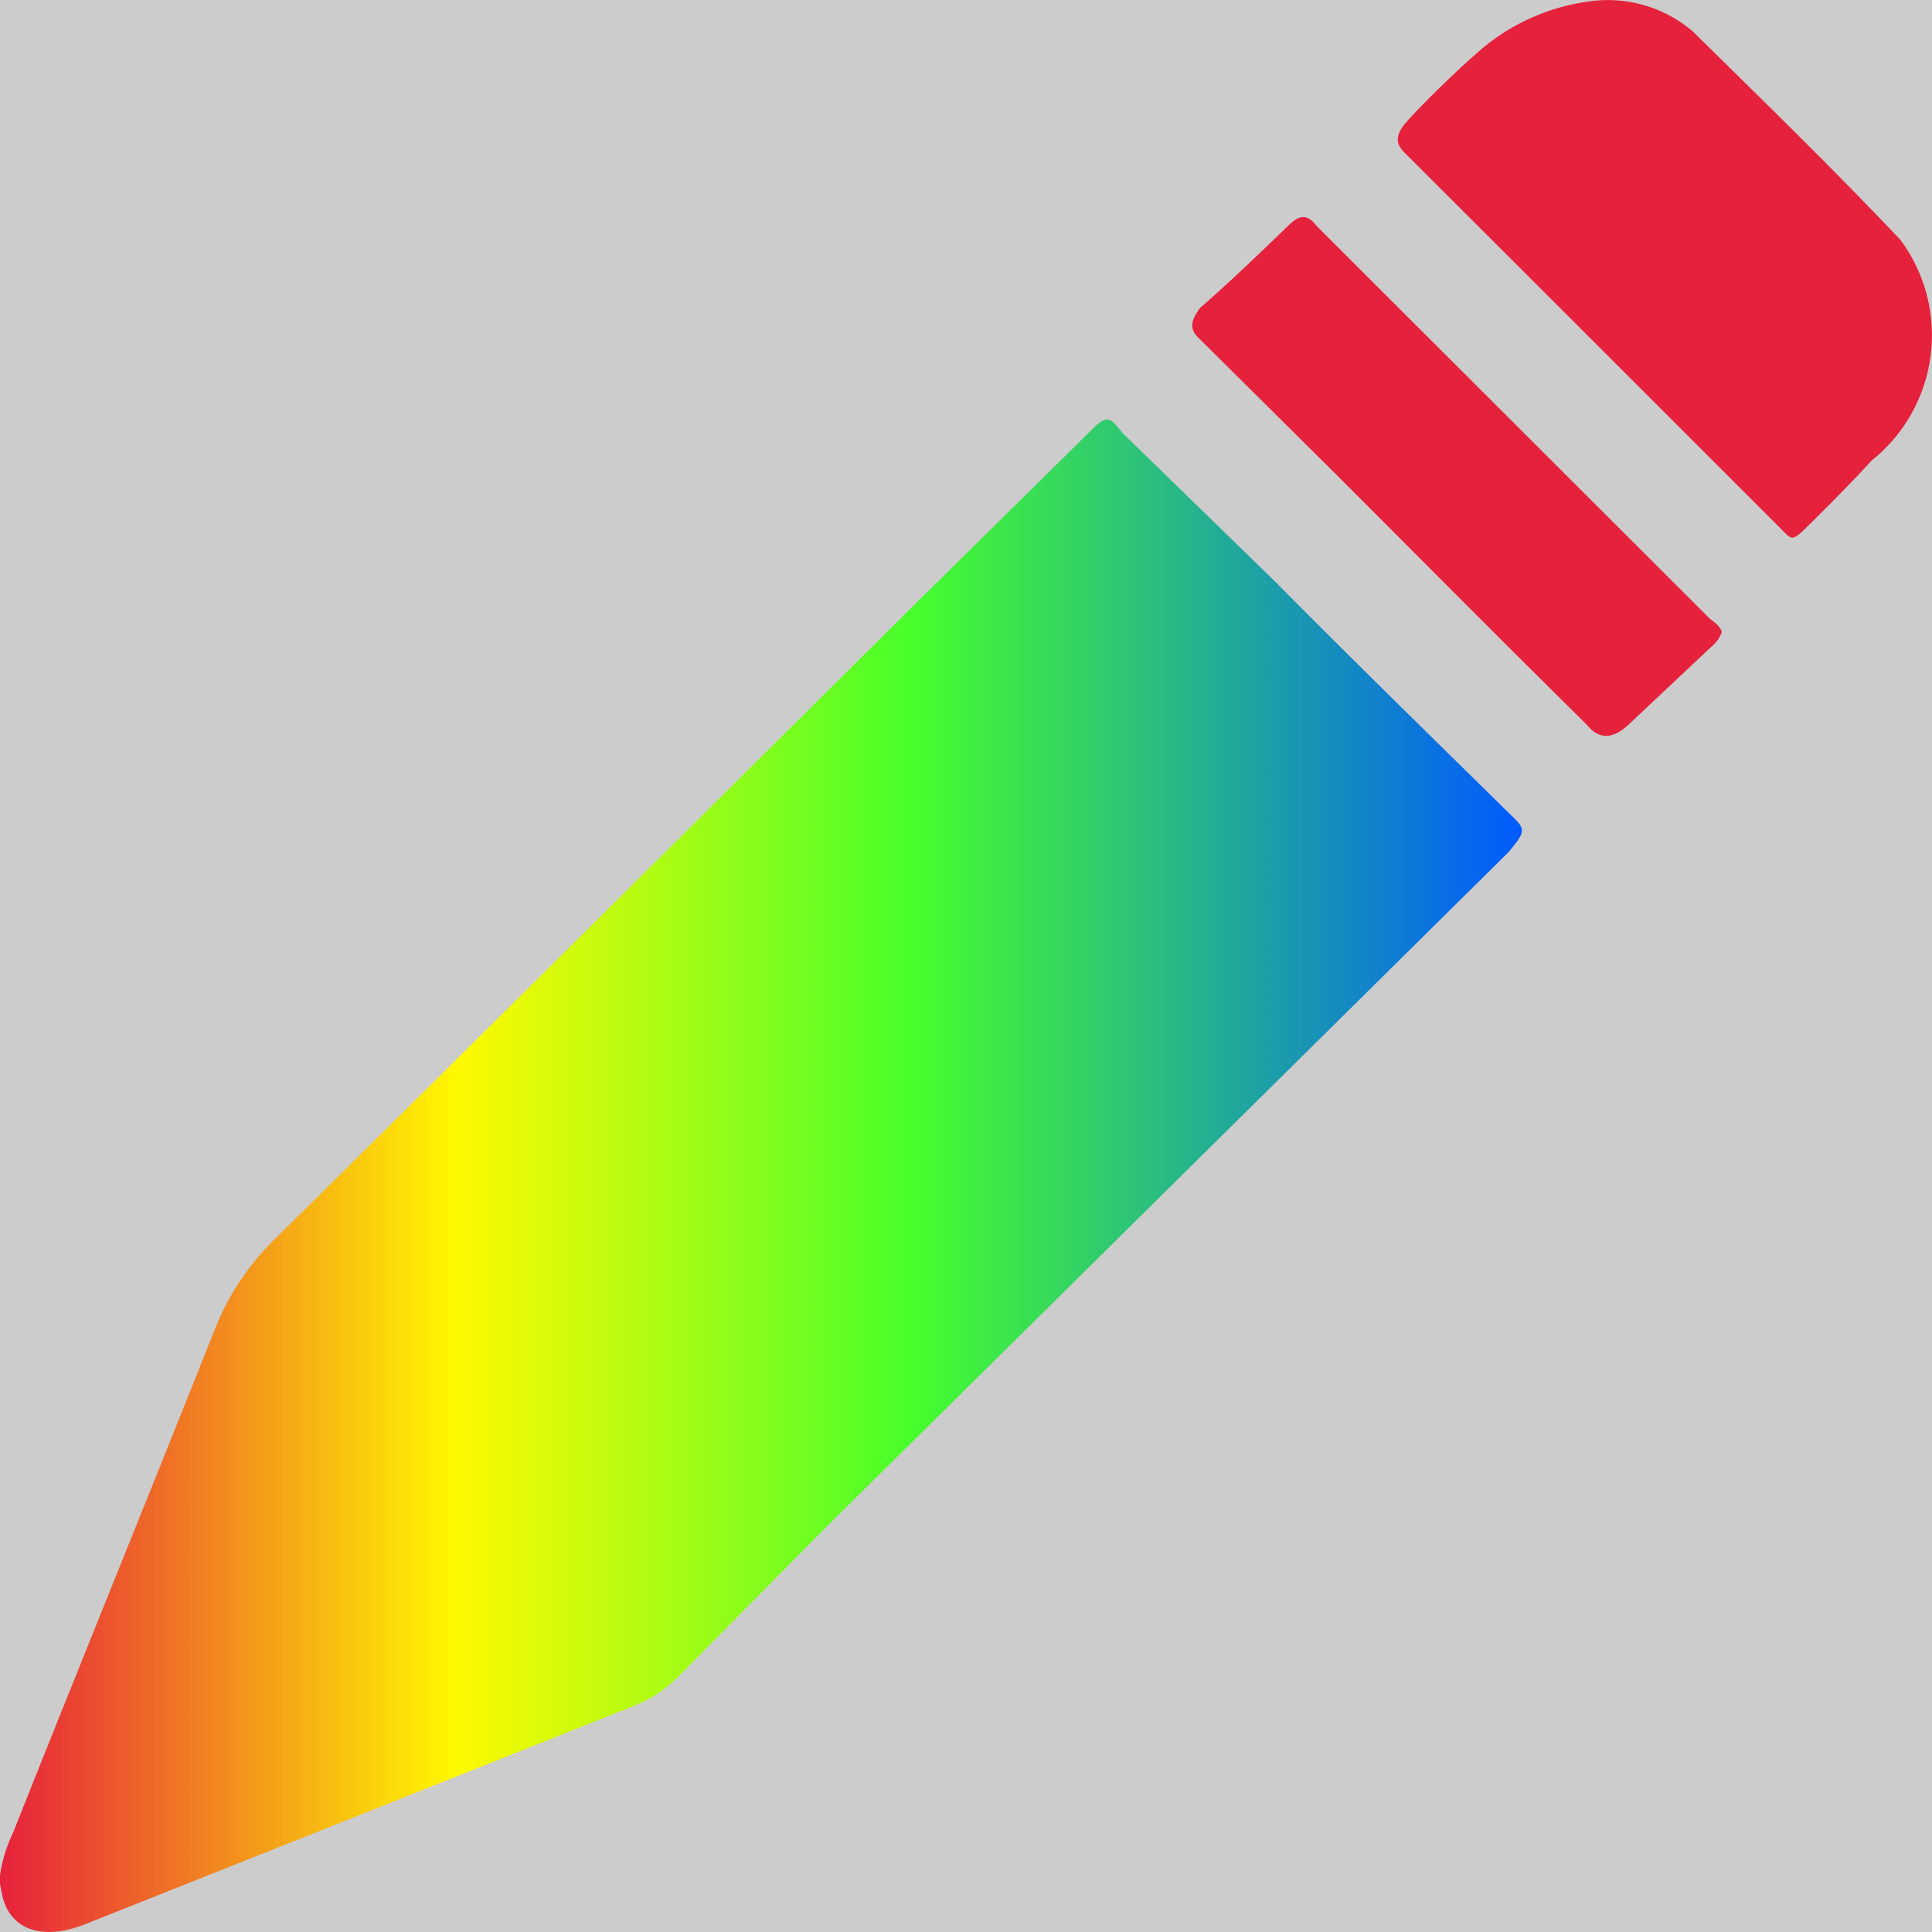
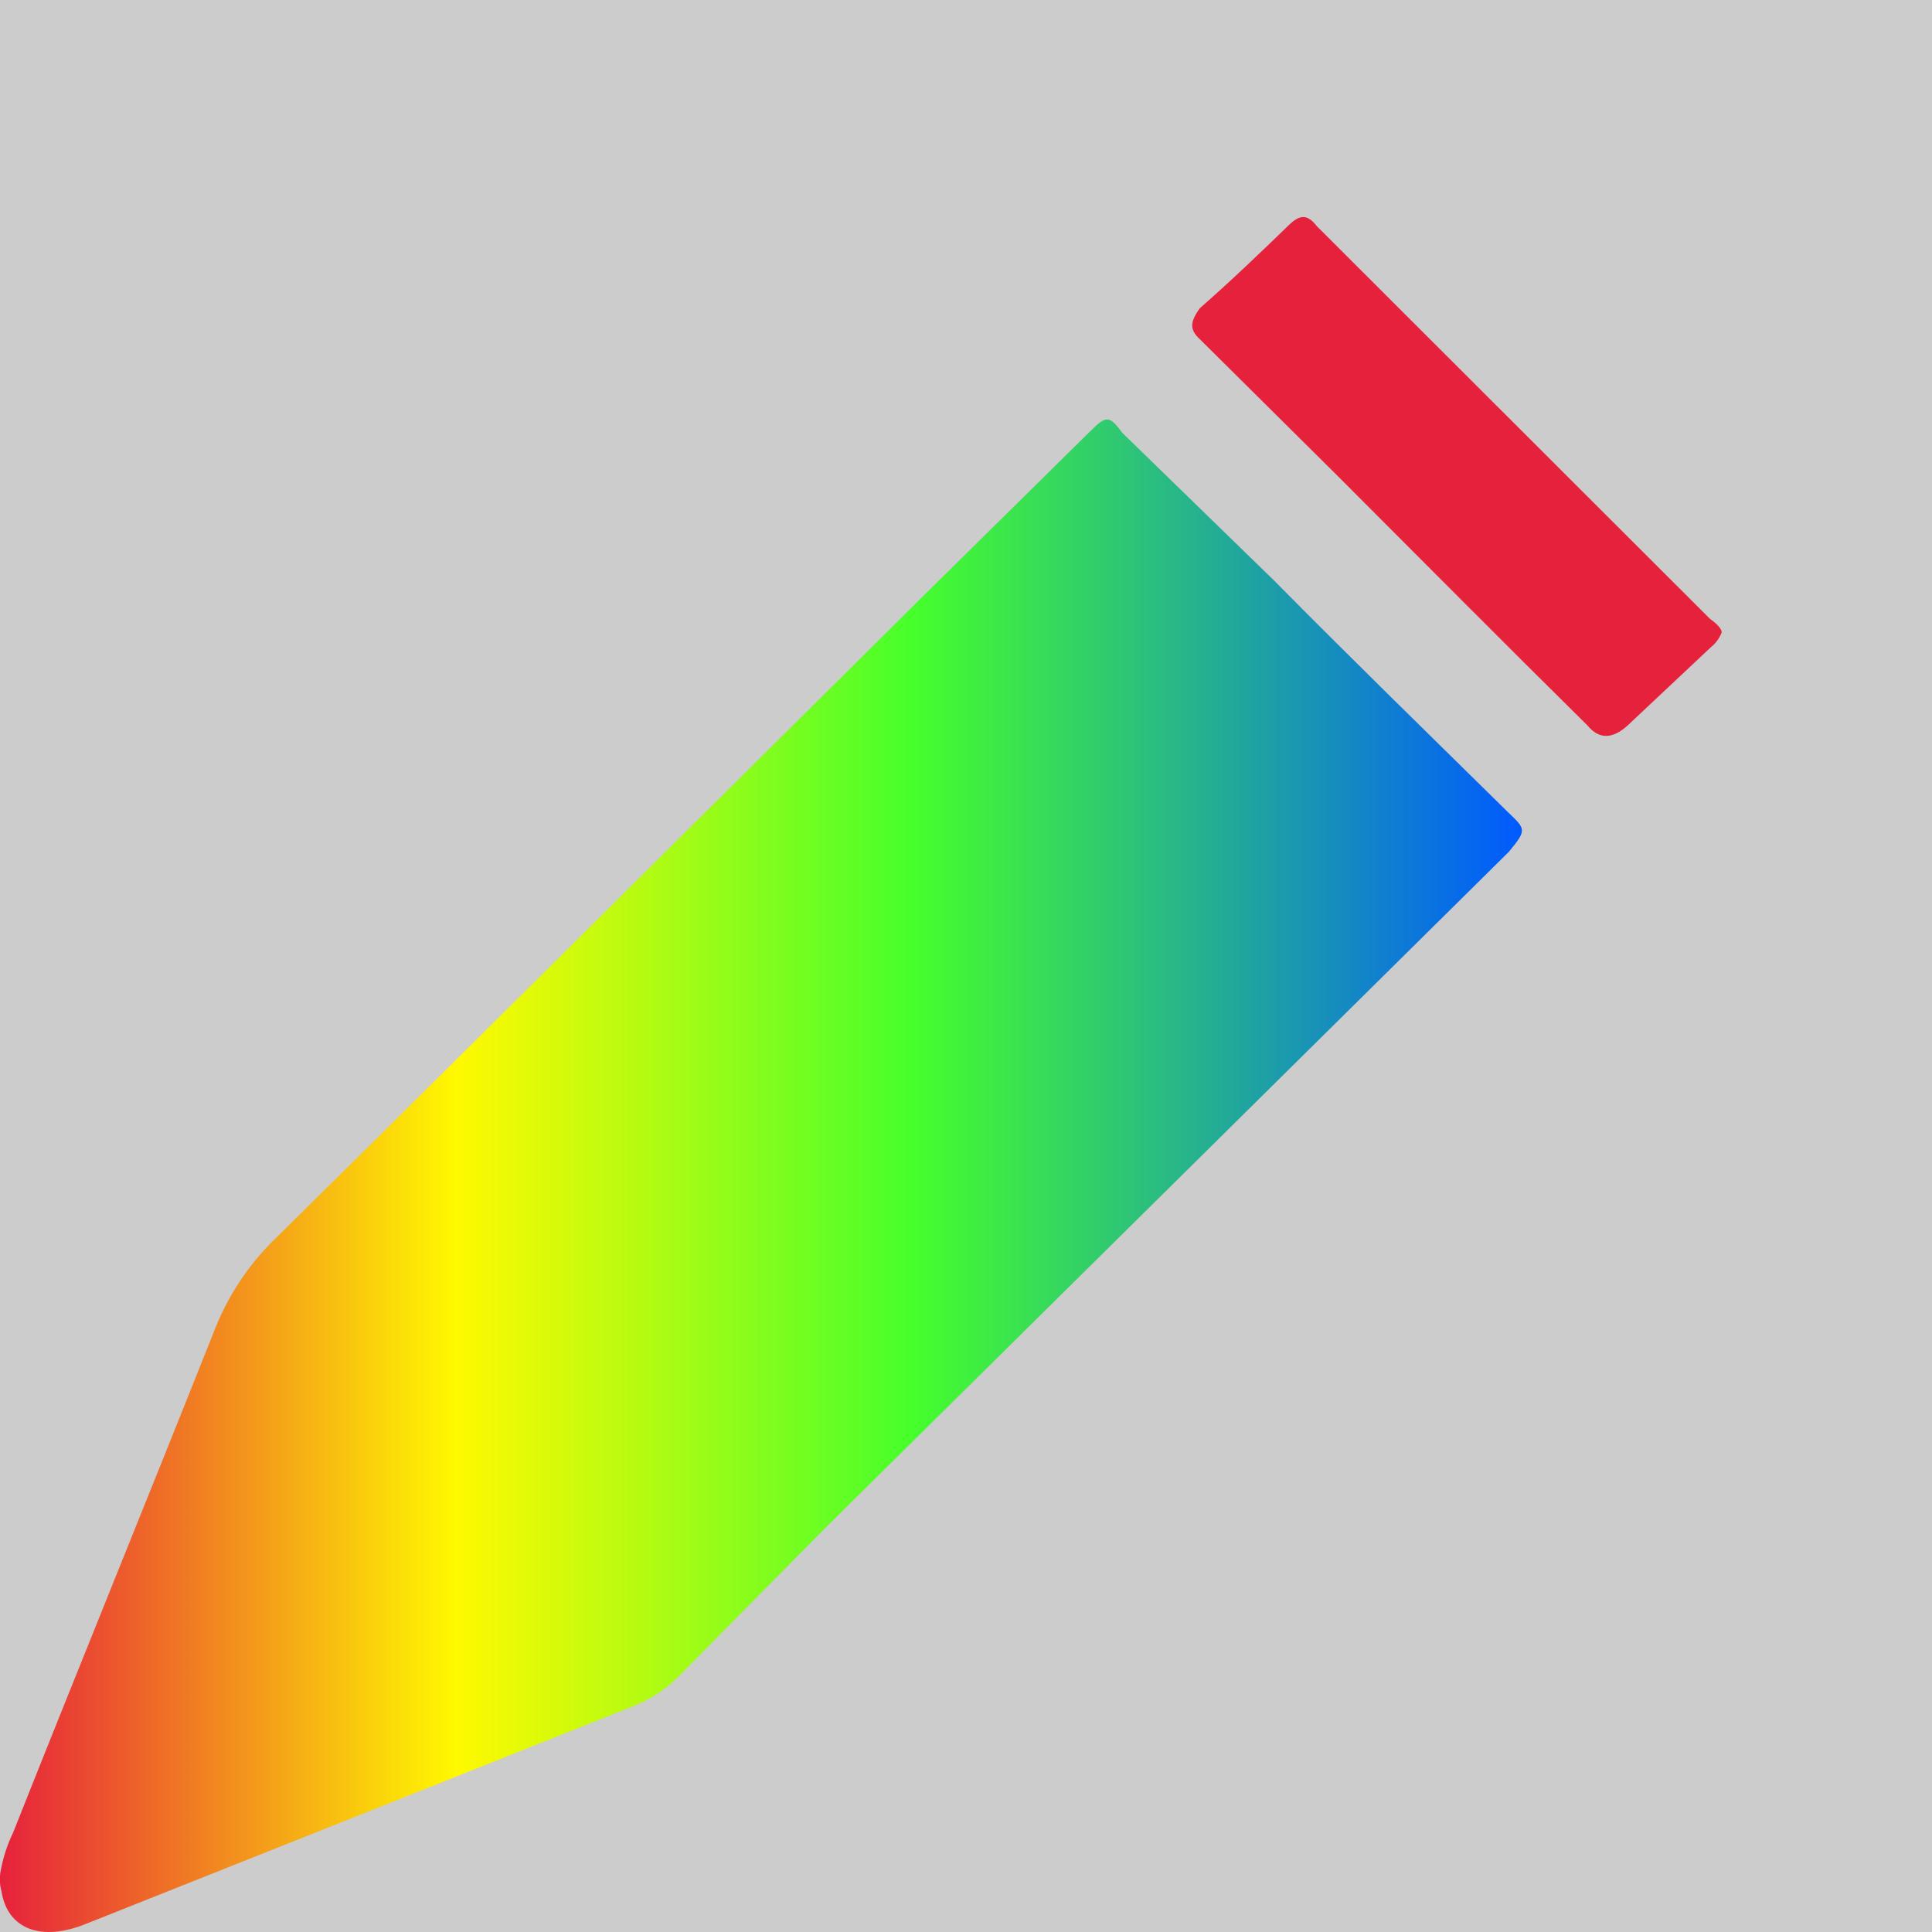
<svg xmlns="http://www.w3.org/2000/svg" id="uuid-2bbdffd9-ab0b-4e8e-9348-c7c5d42004c7" data-name="Calque 1" viewBox="0 0 128 128">
-   <rect width="100%" height="100%" fill="#cccccc" />
  <rect width="100%" height="100%" fill="#cccccc" />
  <defs>
    <style>
      .uuid-48c8c27d-5334-4557-916e-184b164d030b {
        fill: #e6213c;
      }

      .uuid-48c8c27d-5334-4557-916e-184b164d030b, .uuid-e6b2c3fb-652b-4d5b-8158-b5344c3046e2 {
        stroke-width: 0px;
      }

      .uuid-e6b2c3fb-652b-4d5b-8158-b5344c3046e2 {
        fill: url(#uuid-fed72eb8-da9e-4538-bbde-747efb4b0f35);
      }
    </style>
    <linearGradient id="uuid-fed72eb8-da9e-4538-bbde-747efb4b0f35" data-name="Degrade sans nom 2" x1="0" y1="77.89" x2="100.84" y2="77.89" gradientUnits="userSpaceOnUse">
      <stop offset="0" stop-color="#e6213c" />
      <stop offset=".3" stop-color="#fff900" />
      <stop offset=".6" stop-color="#46ff2b" />
      <stop offset="1" stop-color="#005aff" />
    </linearGradient>
  </defs>
  <path class="uuid-e6b2c3fb-652b-4d5b-8158-b5344c3046e2" d="M.04,123.97c.16-.89.44-1.75.83-2.56,4.42-11.13,8.96-22.26,13.38-33.38.89-2.24,2.24-4.27,3.97-5.95,14.53-14.33,29-28.78,43.53-43.17l10.37-10.23c1.15-1.15,1.34-1.22,2.24,0l10.05,9.78c5.12,5.18,10.37,10.3,15.56,15.41,1.15,1.09,1.15,1.15,0,2.56l-45.26,44.77-9.86,9.98c-.83.8-1.81,1.43-2.88,1.85l-36.17,14.39c-3.07,1.28-5.31.38-5.7-2.11-.12-.44-.14-.9-.06-1.34Z" />
-   <path class="uuid-48c8c27d-5334-4557-916e-184b164d030b" d="M105.29.09c2.46-.35,4.96.37,6.85,1.98,4.61,4.54,9.28,9.08,13.76,13.81,3.42,4.6,2.57,11.08-1.92,14.65-1.28,1.41-2.62,2.75-3.97,4.09s-1.22,1.22-2.11.32l-17.41-17.4-7.36-7.35c-.7-.64-.7-1.22,0-2.05.7-.83,3.26-3.39,5.06-4.92,2.02-1.7,4.49-2.78,7.11-3.13Z" />
  <path class="uuid-48c8c27d-5334-4557-916e-184b164d030b" d="M114.06,41.91c-.14.38-.39.71-.7.96l-5.51,5.18q-1.54,1.41-2.69,0c-5.57-5.5-11.08-11.06-16.58-16.56l-9.09-9.02c-.7-.64-.64-1.15,0-2.05,1.98-1.73,3.91-3.58,5.83-5.44.77-.77,1.28-.83,1.92,0l26.06,26.03s.77.51.77.9Z" />
</svg>